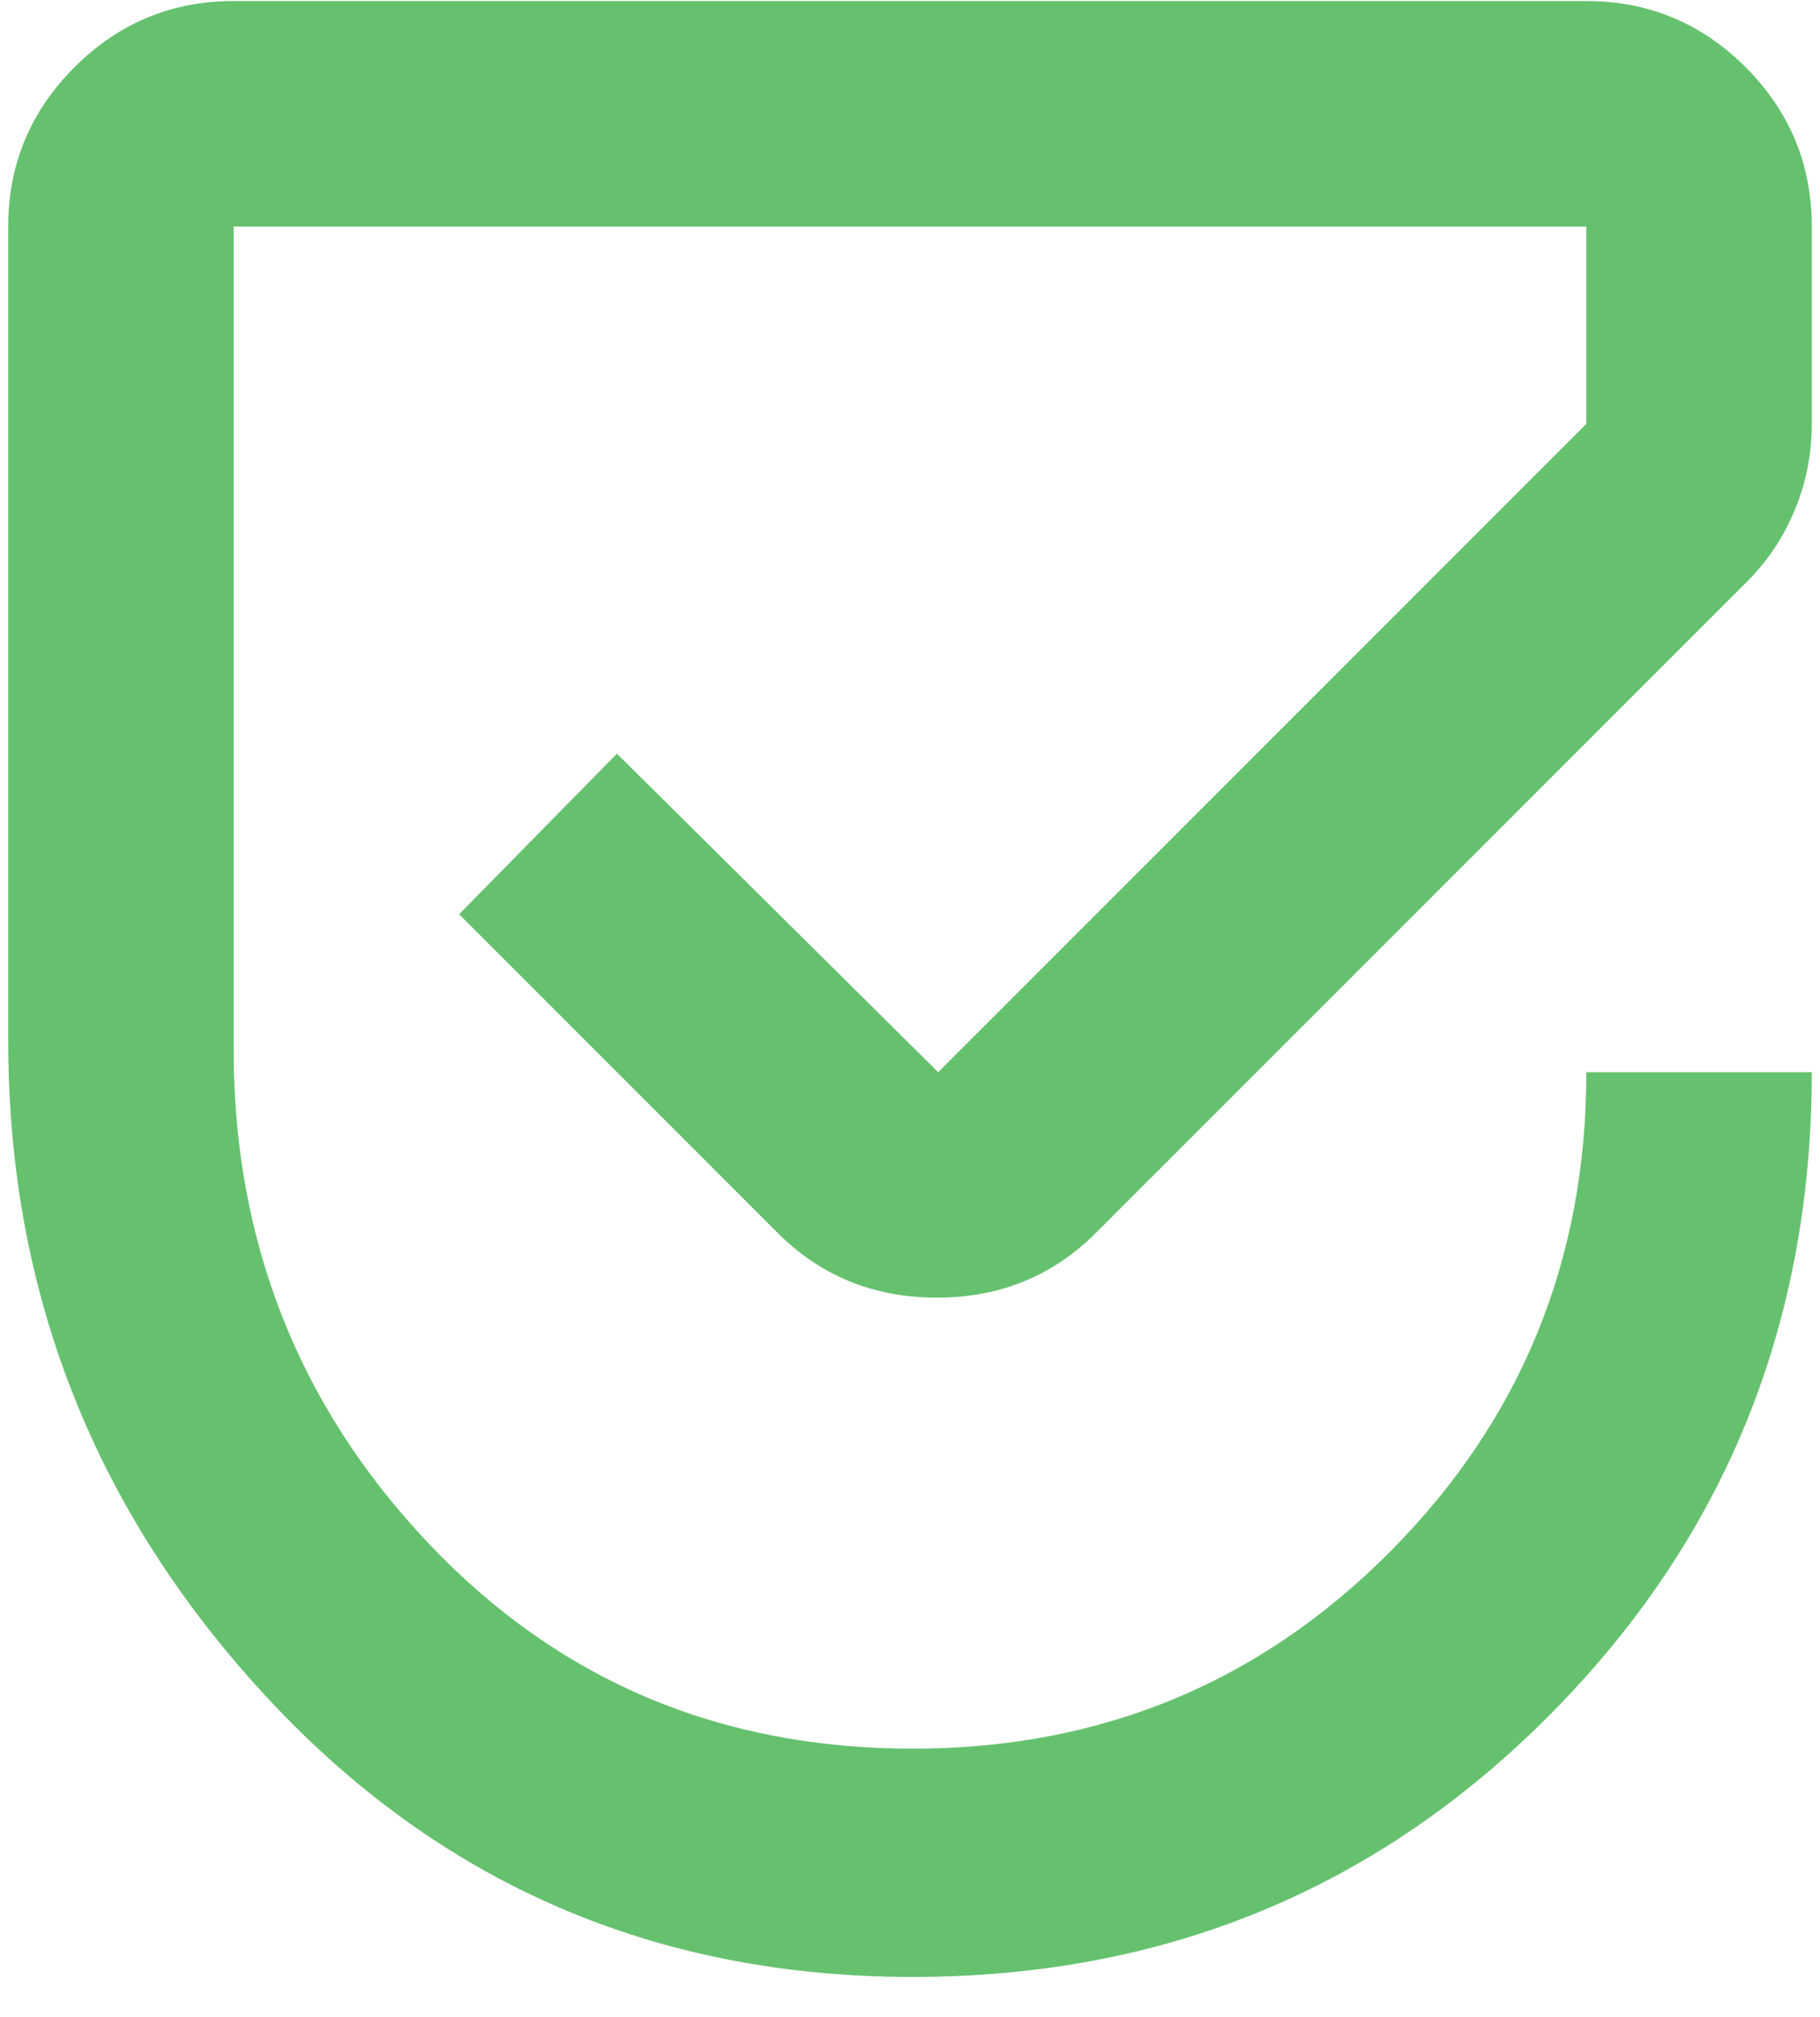
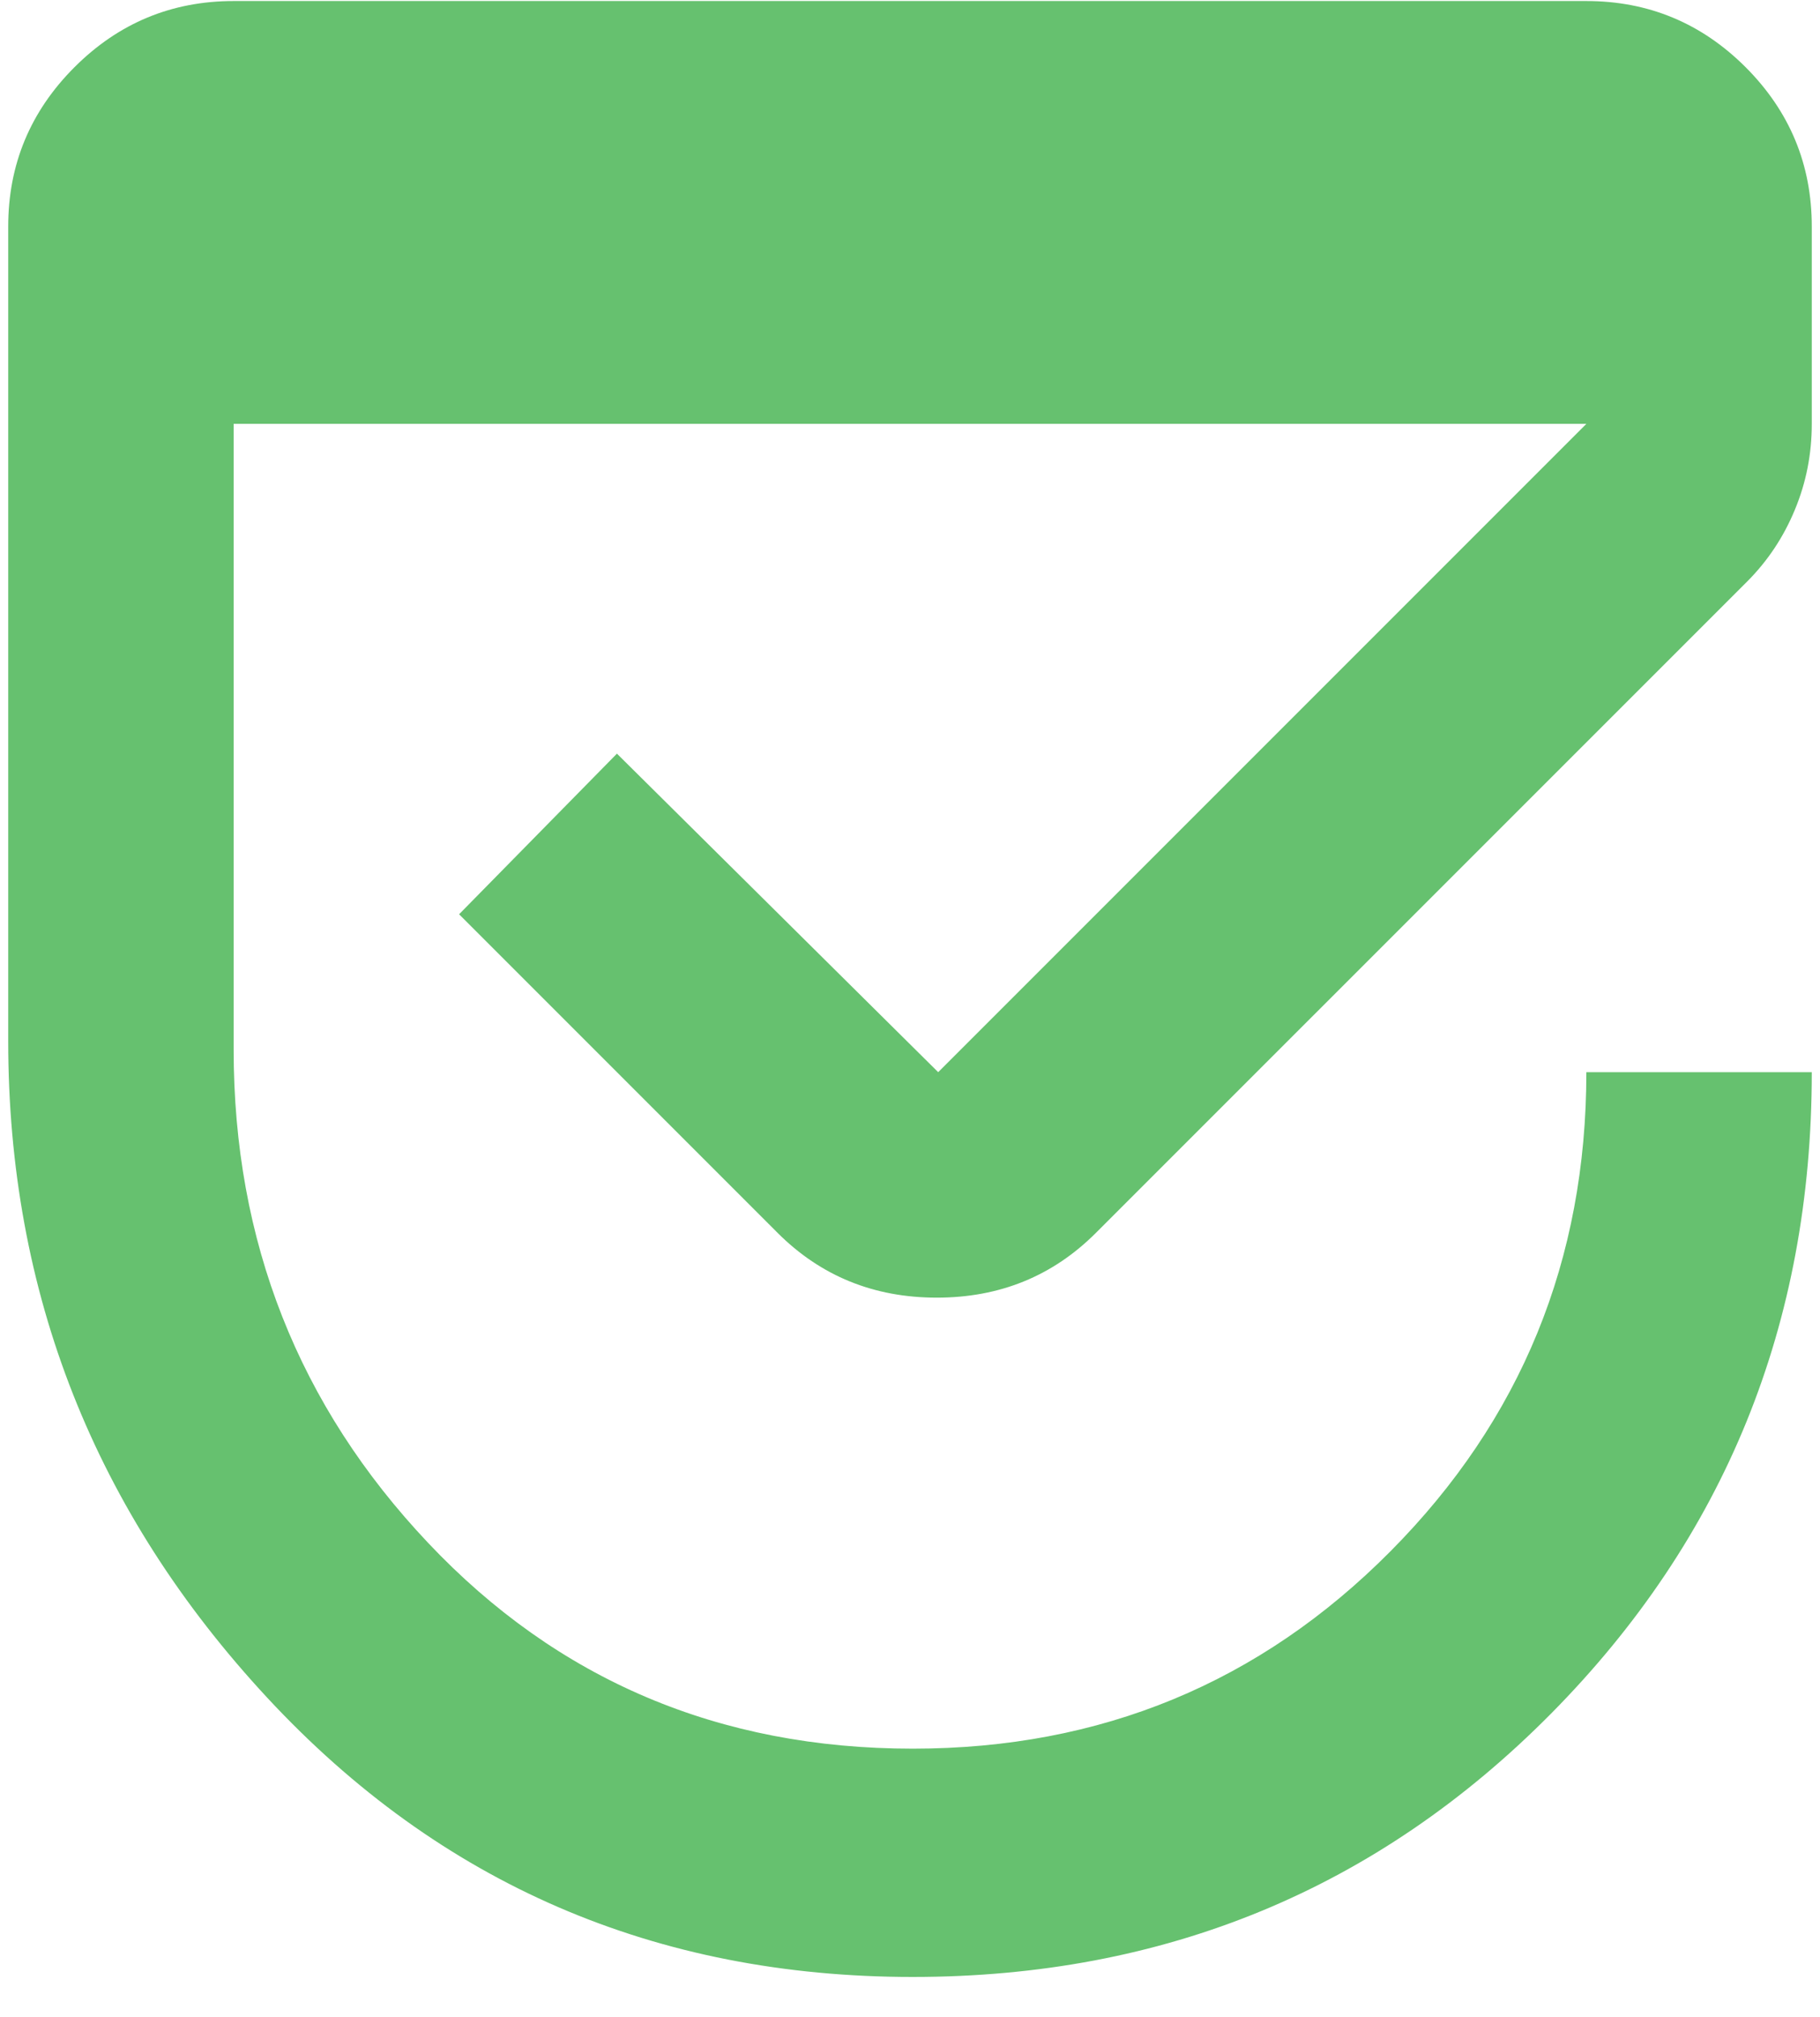
<svg xmlns="http://www.w3.org/2000/svg" width="37" height="41" viewBox="0 0 37 41" fill="none">
-   <path d="M18.557 40.182C13.325 40.182 8.951 38.292 5.437 34.511C1.924 30.729 0.167 26.28 0.167 21.162V4.604C0.167 3.344 0.616 2.264 1.514 1.366C2.411 0.469 3.49 0.021 4.75 0.021H32.25C33.51 0.021 34.59 0.469 35.488 1.366C36.385 2.264 36.833 3.344 36.833 4.604V8.615C36.833 9.226 36.719 9.808 36.489 10.361C36.26 10.915 35.936 11.403 35.516 11.823L22.281 25.057C21.403 25.936 20.324 26.375 19.045 26.375C17.765 26.375 16.686 25.936 15.807 25.057L9.333 18.583L12.542 15.318L19.073 21.792L32.25 8.615V4.604H4.75V21.333C4.75 25.229 6.068 28.571 8.703 31.359C11.338 34.148 14.623 35.542 18.557 35.542C22.377 35.542 25.613 34.205 28.267 31.531C30.922 28.858 32.25 25.611 32.25 21.792H36.833C36.833 26.91 35.067 31.255 31.535 34.827C28.001 38.397 23.675 40.182 18.557 40.182Z" fill="#66C16F" />
+   <path d="M18.557 40.182C13.325 40.182 8.951 38.292 5.437 34.511C1.924 30.729 0.167 26.28 0.167 21.162V4.604C0.167 3.344 0.616 2.264 1.514 1.366C2.411 0.469 3.49 0.021 4.75 0.021H32.25C33.51 0.021 34.59 0.469 35.488 1.366C36.385 2.264 36.833 3.344 36.833 4.604V8.615C36.833 9.226 36.719 9.808 36.489 10.361C36.26 10.915 35.936 11.403 35.516 11.823L22.281 25.057C21.403 25.936 20.324 26.375 19.045 26.375C17.765 26.375 16.686 25.936 15.807 25.057L9.333 18.583L12.542 15.318L19.073 21.792L32.25 8.615H4.75V21.333C4.75 25.229 6.068 28.571 8.703 31.359C11.338 34.148 14.623 35.542 18.557 35.542C22.377 35.542 25.613 34.205 28.267 31.531C30.922 28.858 32.25 25.611 32.25 21.792H36.833C36.833 26.91 35.067 31.255 31.535 34.827C28.001 38.397 23.675 40.182 18.557 40.182Z" fill="#66C16F" />
</svg>